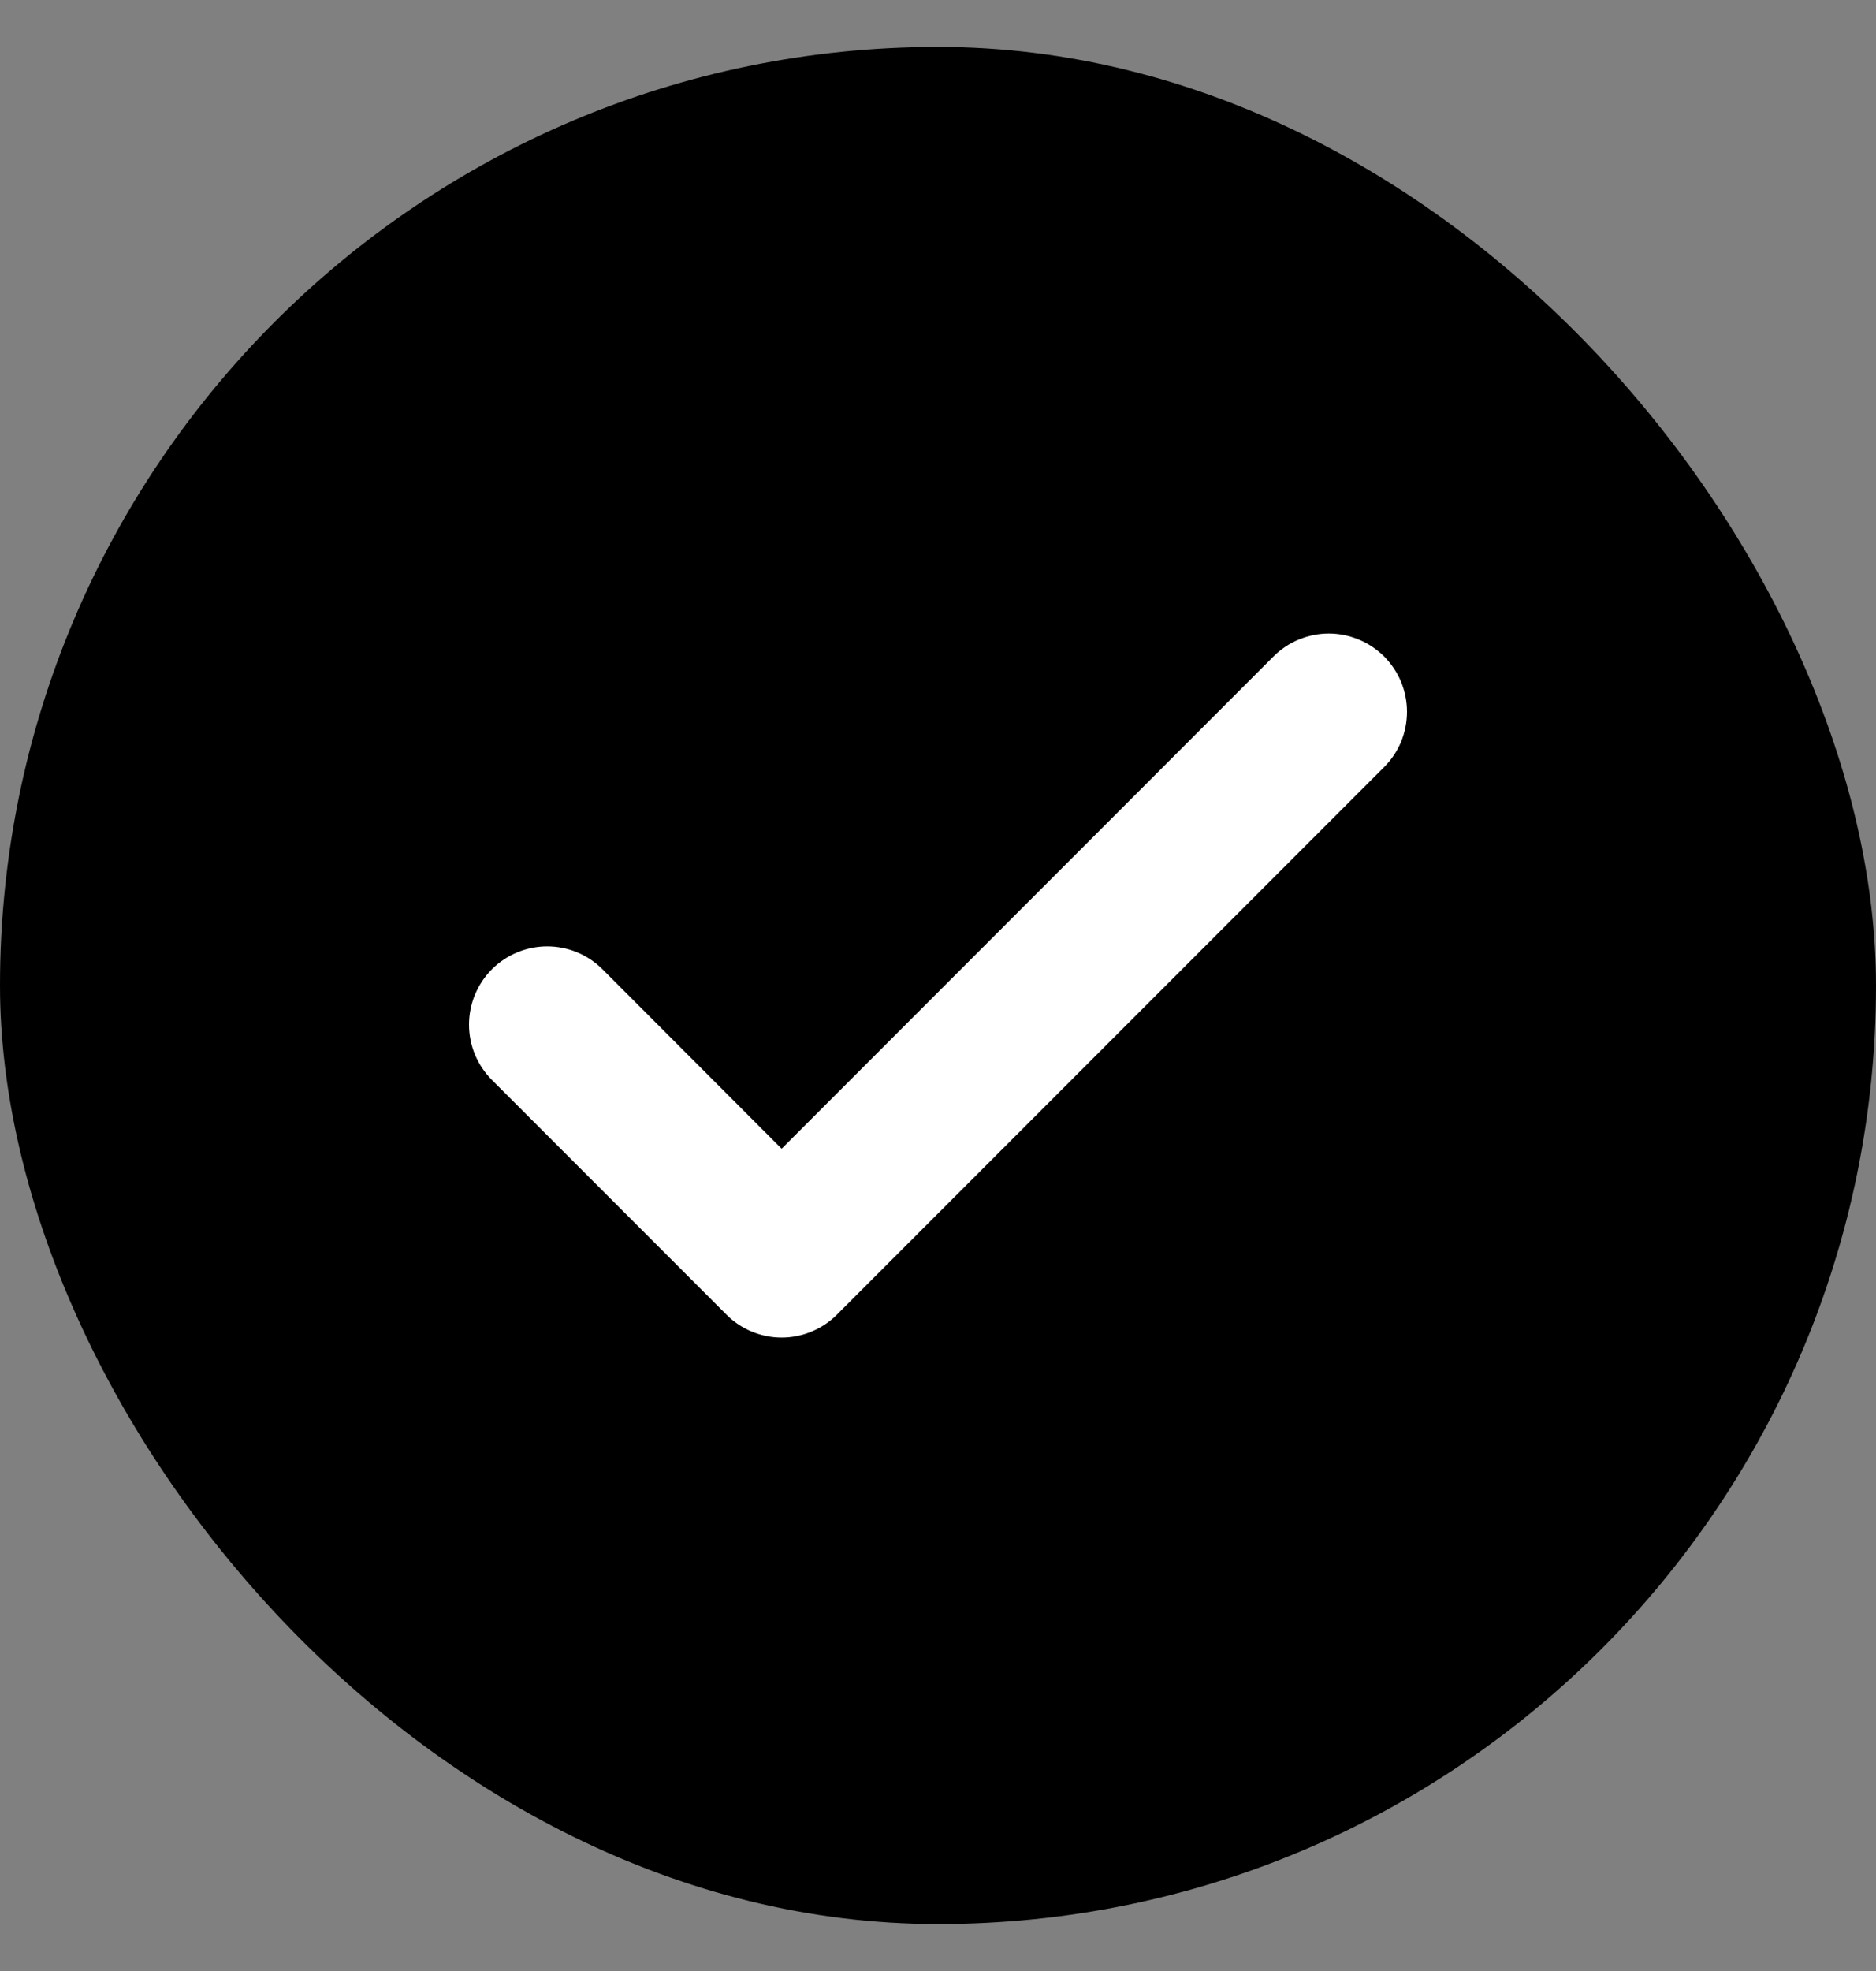
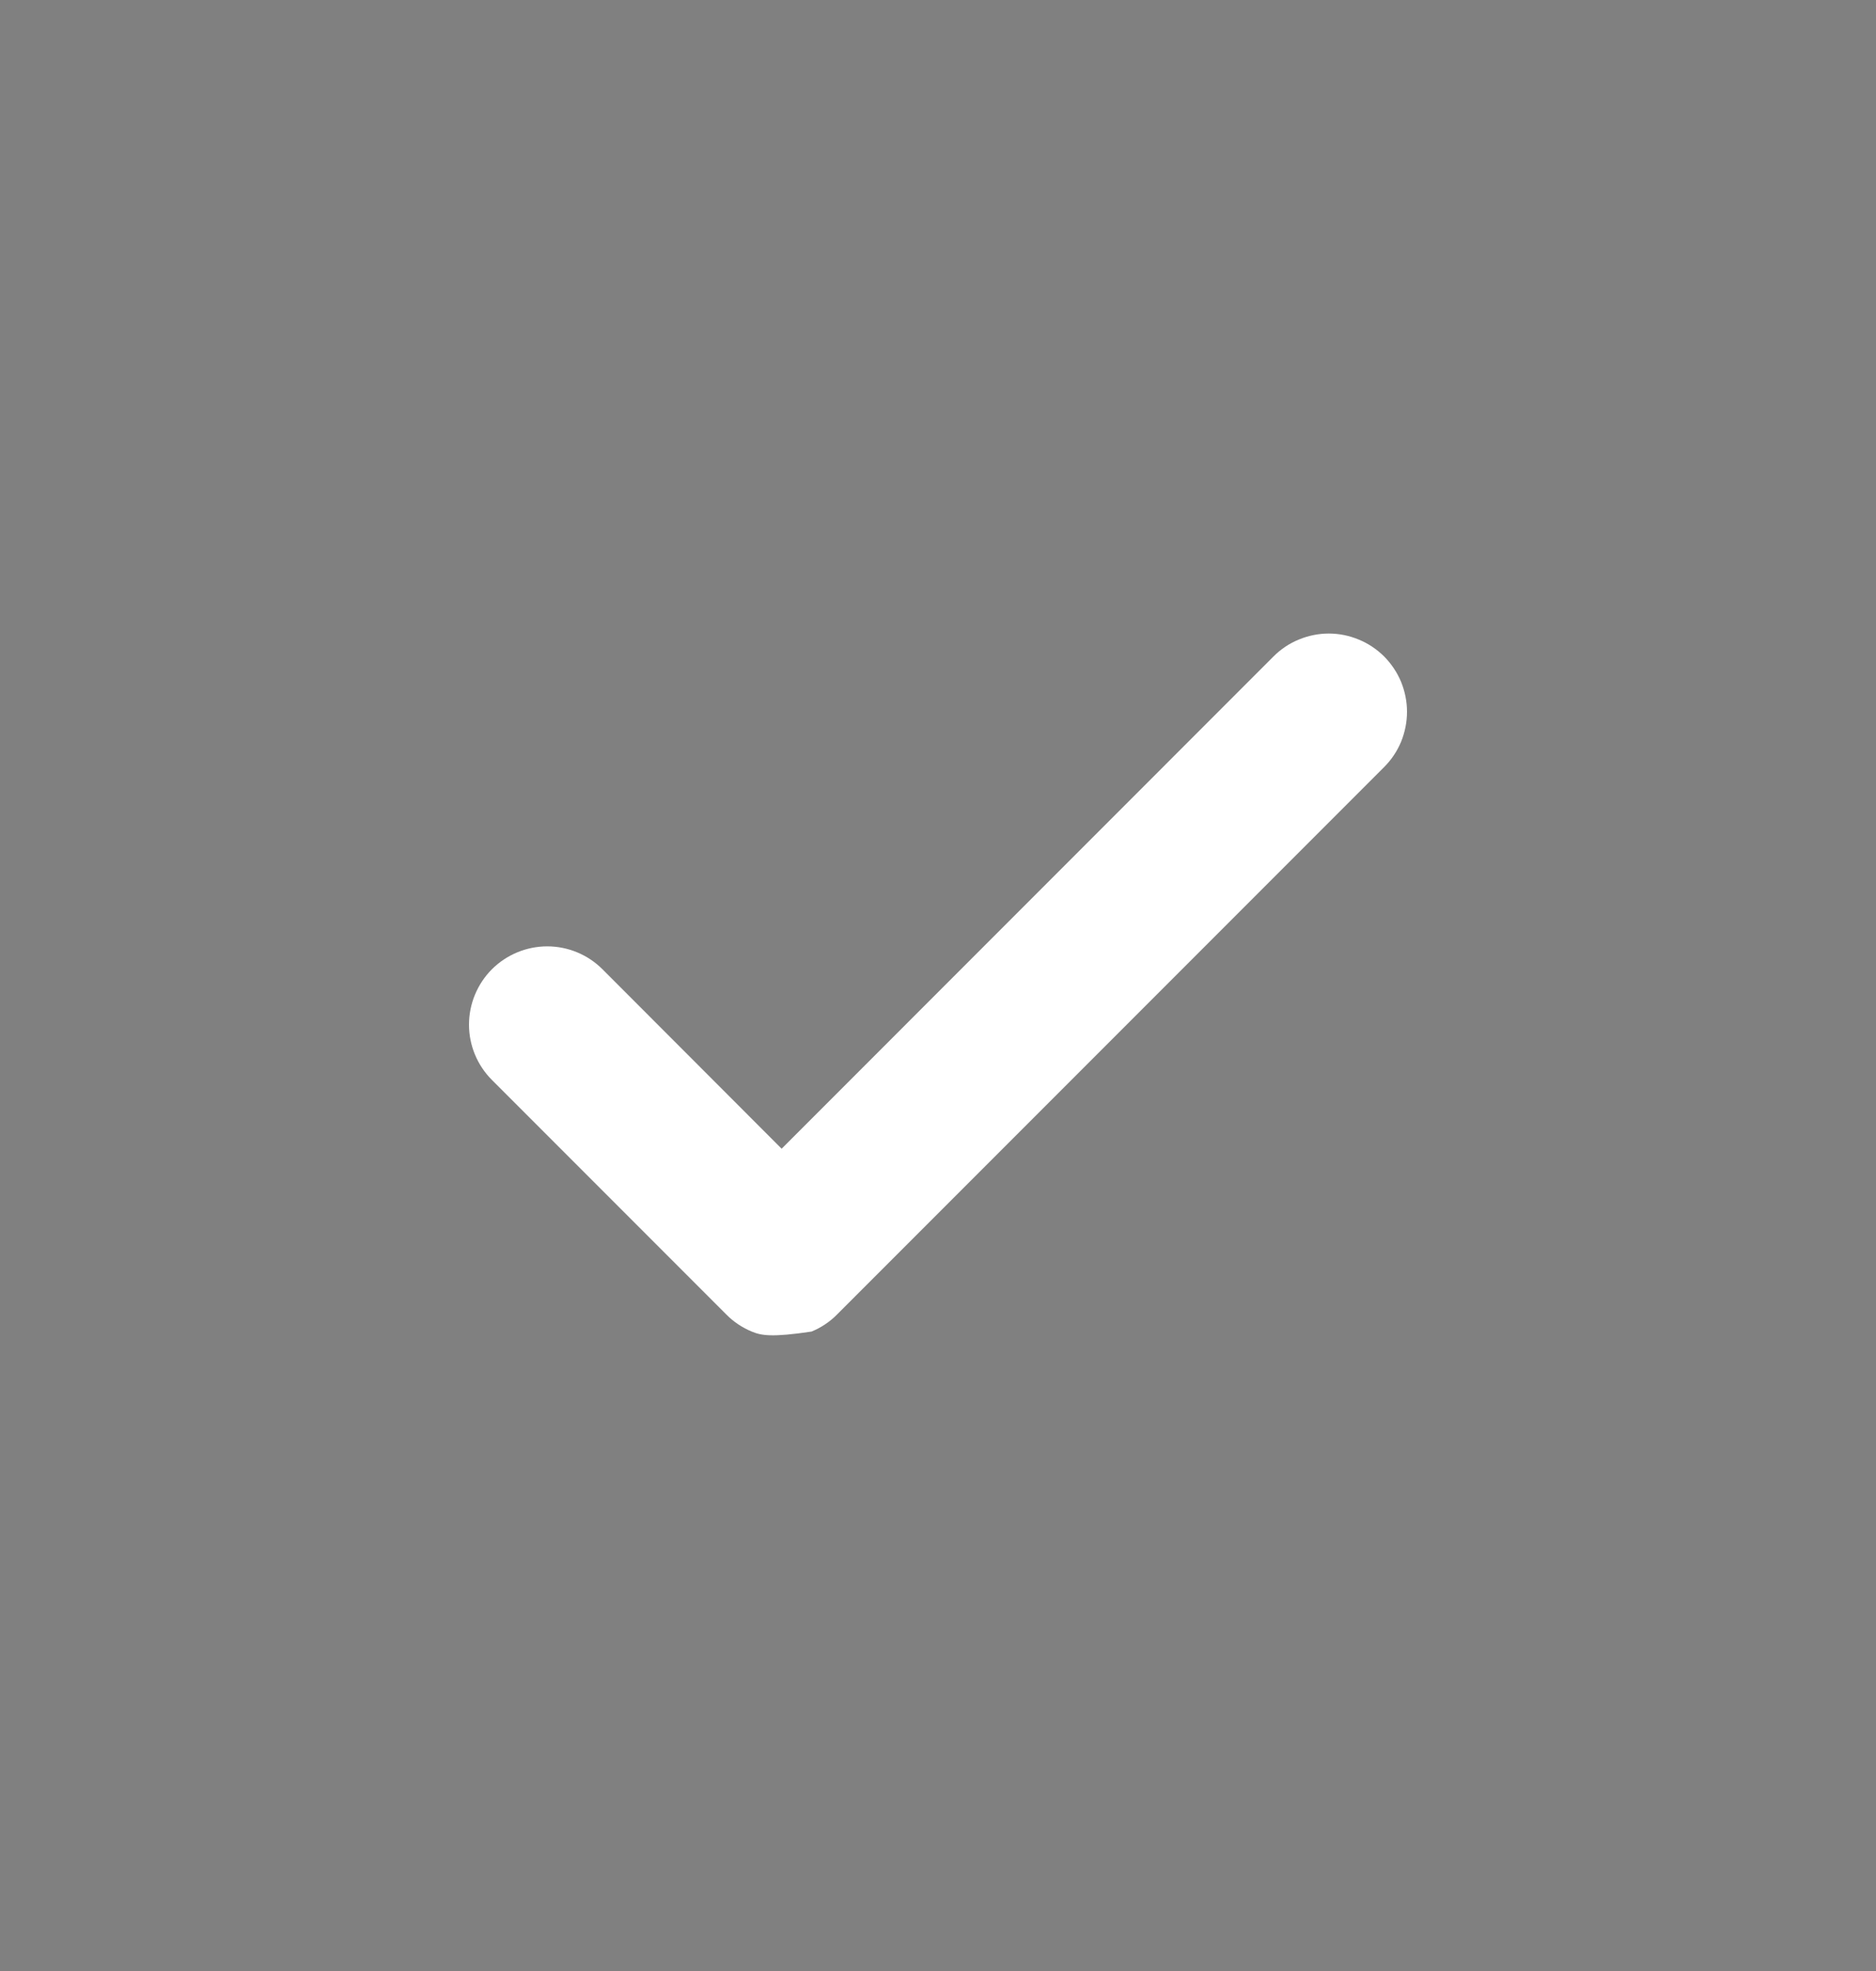
<svg xmlns="http://www.w3.org/2000/svg" width="20" height="21" viewBox="0 0 20 21" fill="none">
  <rect x="0" y="0" width="20" height="21" fill="#808080" stroke="none" />
-   <rect y="0.5" width="20" height="20" rx="10" fill="black" />
-   <path d="M14.756 6.994C14.833 7.072 14.895 7.164 14.937 7.265C14.978 7.366 15 7.474 15 7.584C15 7.693 14.978 7.802 14.937 7.903C14.895 8.004 14.833 8.096 14.756 8.173L8.923 14.006C8.846 14.084 8.754 14.145 8.652 14.187C8.551 14.229 8.443 14.251 8.333 14.251C8.224 14.251 8.116 14.229 8.014 14.187C7.913 14.145 7.821 14.084 7.744 14.006L5.244 11.506C5.088 11.35 5 11.138 5 10.917C5 10.696 5.088 10.484 5.244 10.327C5.401 10.171 5.613 10.083 5.834 10.083C6.055 10.083 6.267 10.171 6.423 10.327L8.333 12.239L13.577 6.994C13.654 6.917 13.746 6.855 13.847 6.814C13.948 6.772 14.057 6.75 14.166 6.75C14.276 6.75 14.384 6.772 14.485 6.814C14.586 6.855 14.678 6.917 14.756 6.994Z" fill="white" />
+   <path d="M14.756 6.994C14.833 7.072 14.895 7.164 14.937 7.265C14.978 7.366 15 7.474 15 7.584C15 7.693 14.978 7.802 14.937 7.903C14.895 8.004 14.833 8.096 14.756 8.173L8.923 14.006C8.846 14.084 8.754 14.145 8.652 14.187C8.224 14.251 8.116 14.229 8.014 14.187C7.913 14.145 7.821 14.084 7.744 14.006L5.244 11.506C5.088 11.35 5 11.138 5 10.917C5 10.696 5.088 10.484 5.244 10.327C5.401 10.171 5.613 10.083 5.834 10.083C6.055 10.083 6.267 10.171 6.423 10.327L8.333 12.239L13.577 6.994C13.654 6.917 13.746 6.855 13.847 6.814C13.948 6.772 14.057 6.75 14.166 6.75C14.276 6.75 14.384 6.772 14.485 6.814C14.586 6.855 14.678 6.917 14.756 6.994Z" fill="white" />
</svg>